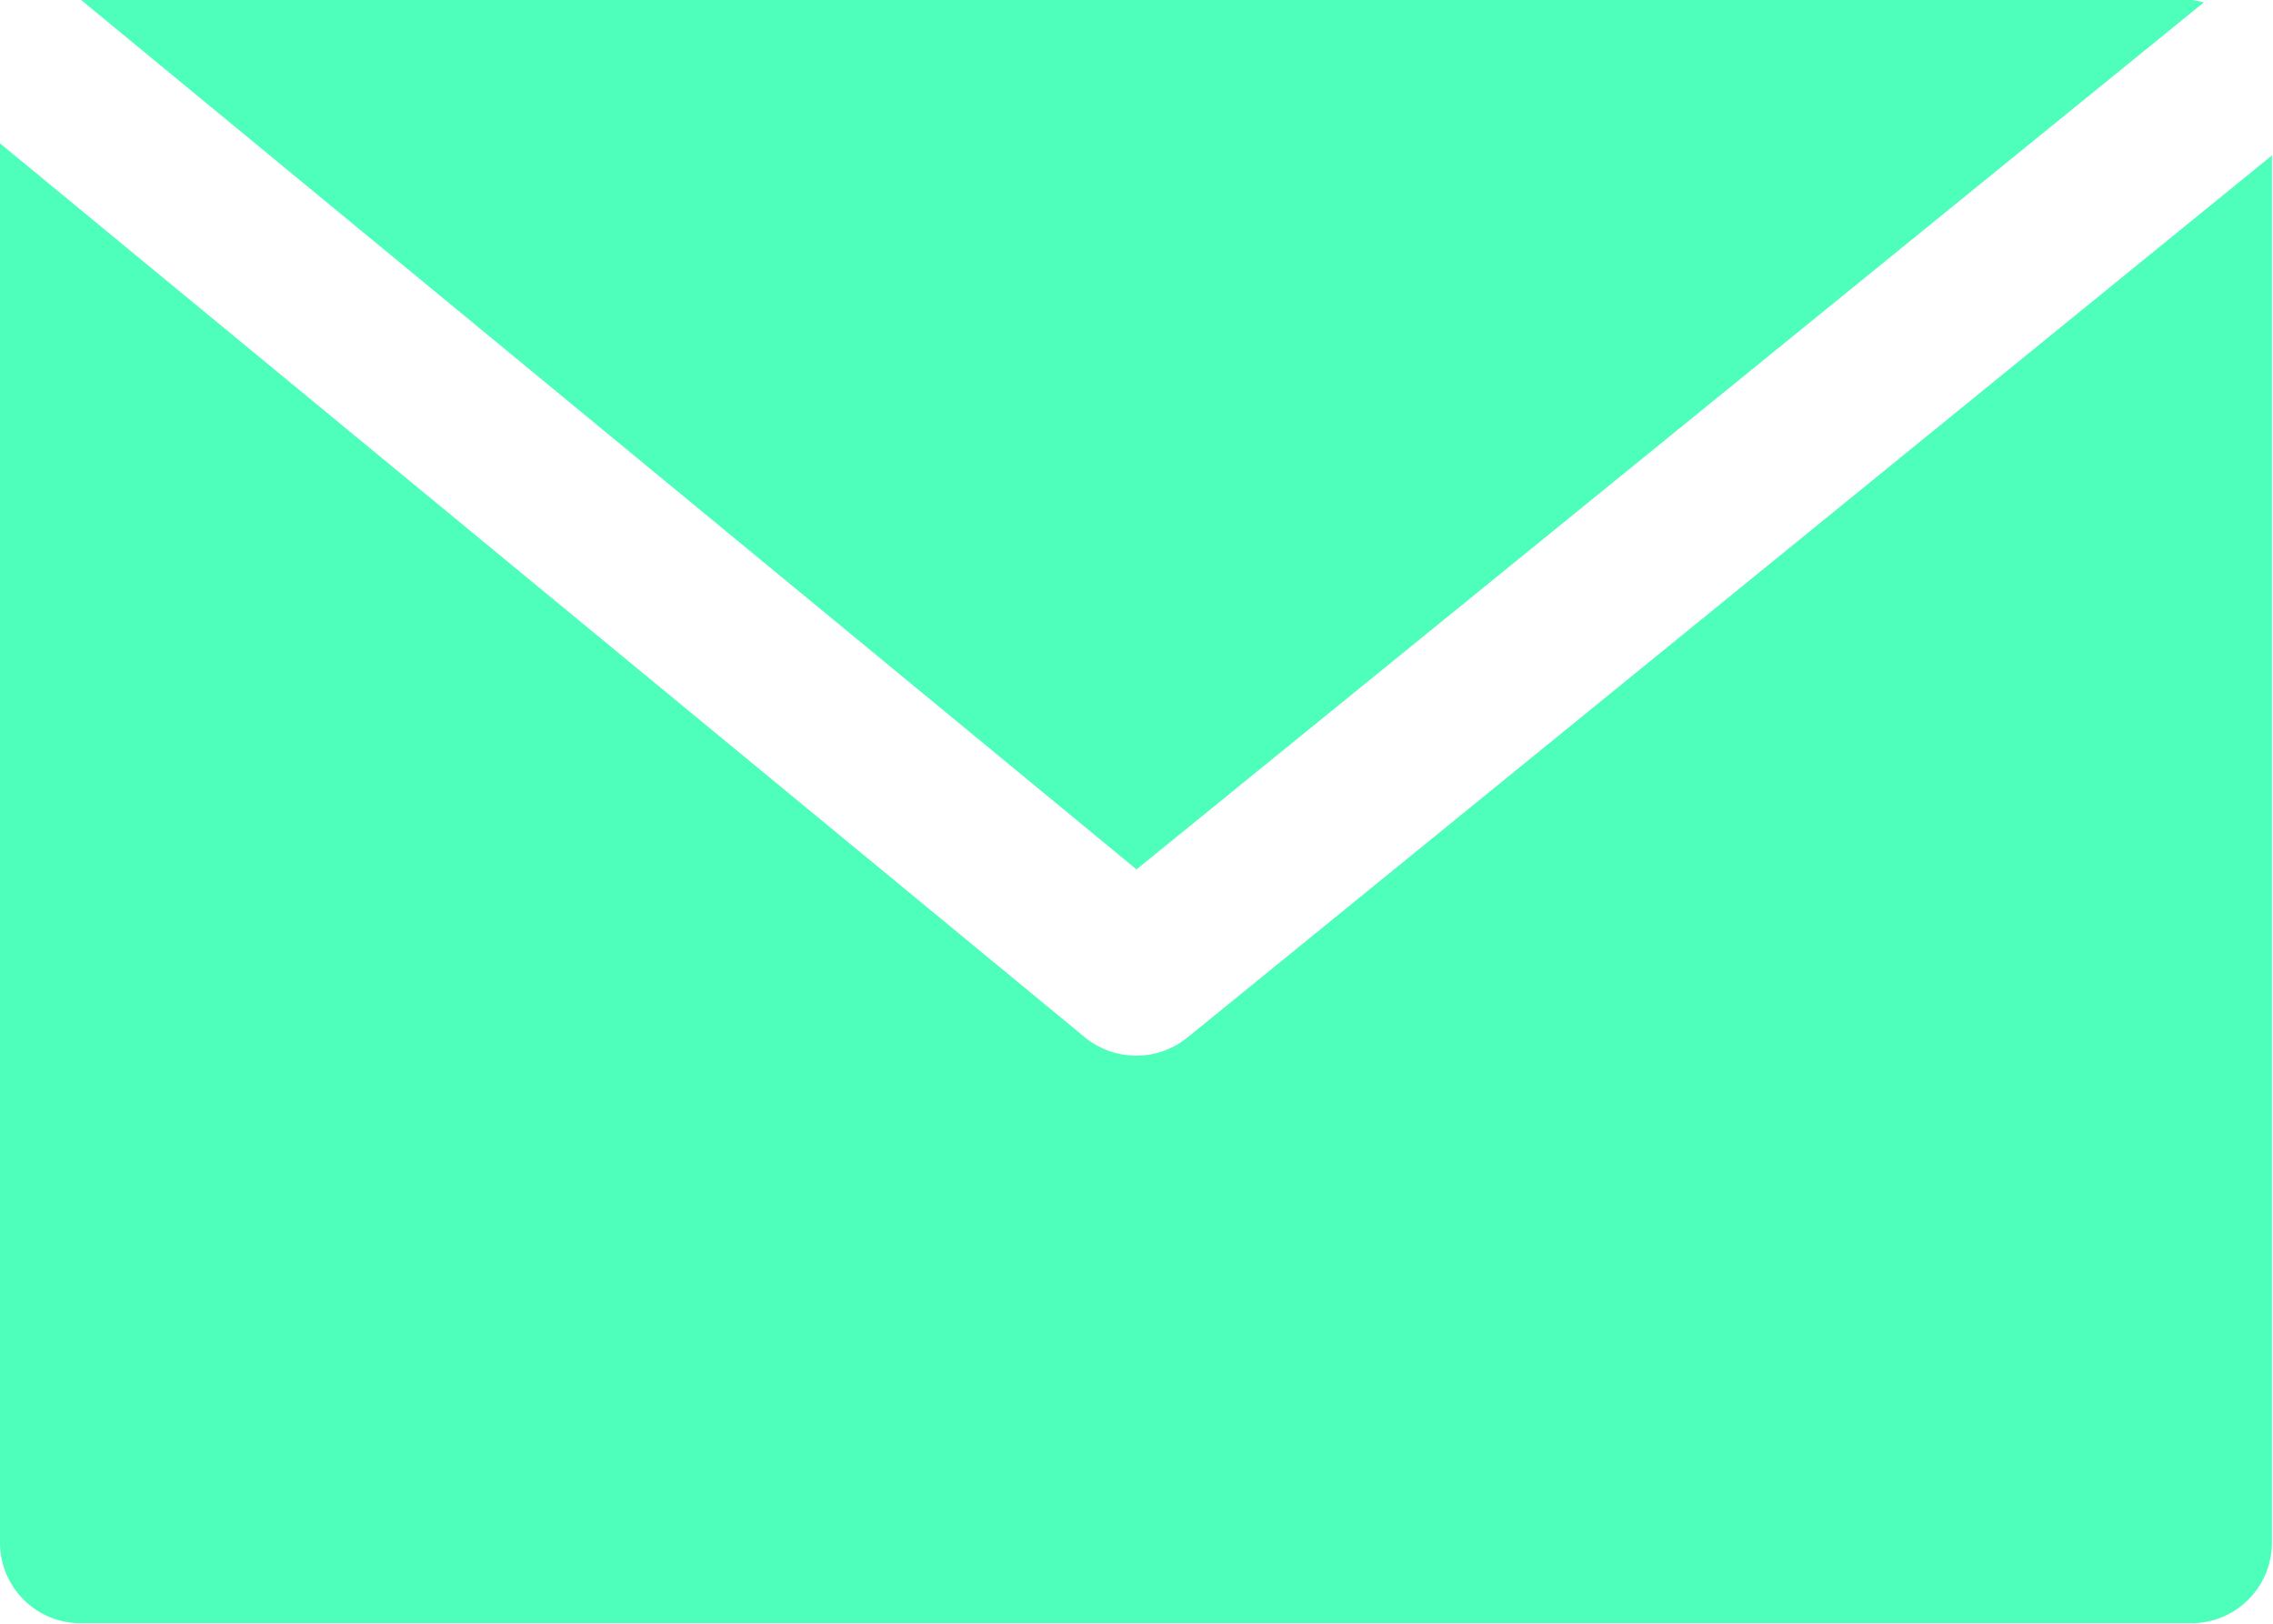
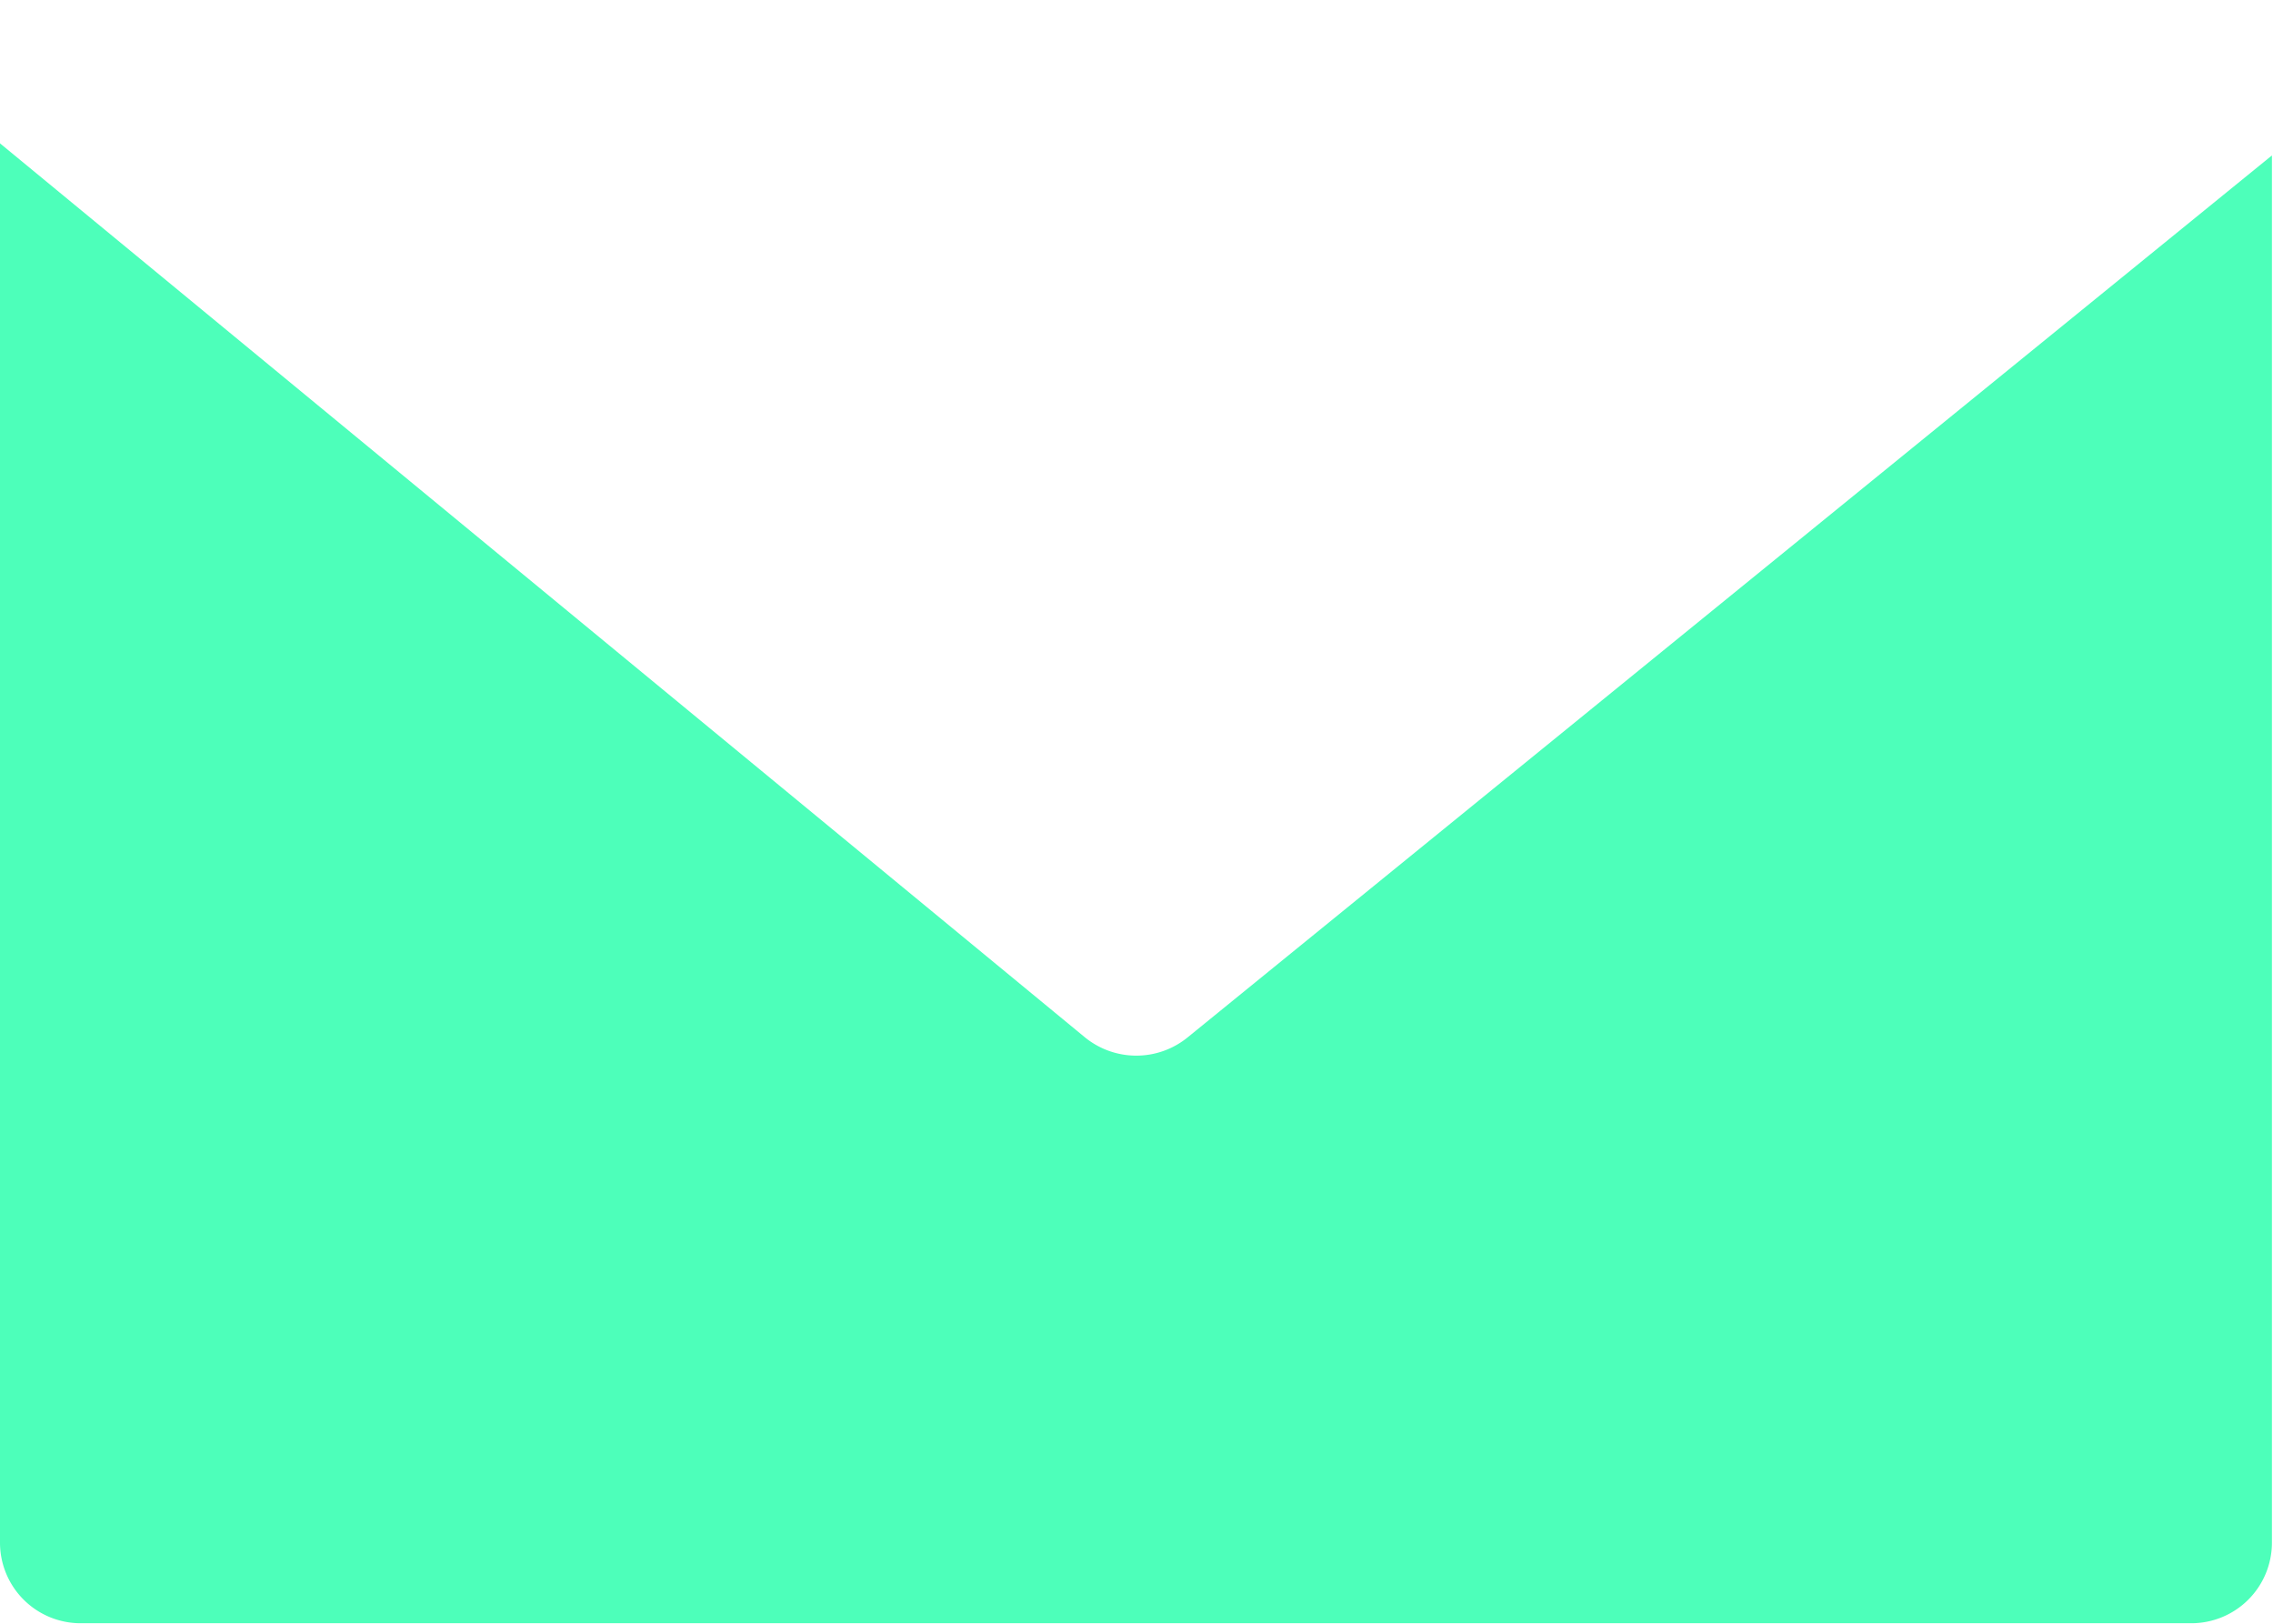
<svg xmlns="http://www.w3.org/2000/svg" width="16.92" height="12.086" viewBox="0 0 16.92 12.086">
  <g id="Group_295" data-name="Group 295" transform="translate(-1342.028 -4567.709)">
    <g id="Group_292" data-name="Group 292">
      <g id="Group_291" data-name="Group 291">
-         <path id="Path_6272" data-name="Path 6272" d="M1358.344,4567.709h-15.712l7.856,6.471,7.945-6.453A.68.68,0,0,0,1358.344,4567.709Z" fill="#4dffba" />
-       </g>
+         </g>
    </g>
    <g id="Group_294" data-name="Group 294">
      <g id="Group_293" data-name="Group 293">
        <path id="Path_6273" data-name="Path 6273" d="M1350.869,4575.43a.605.605,0,0,1-.765,0l-8.076-6.654v10.415a.6.6,0,0,0,.6.6h15.712a.6.6,0,0,0,.6-.6v-10.325Z" fill="#4dffba" />
      </g>
    </g>
  </g>
</svg>